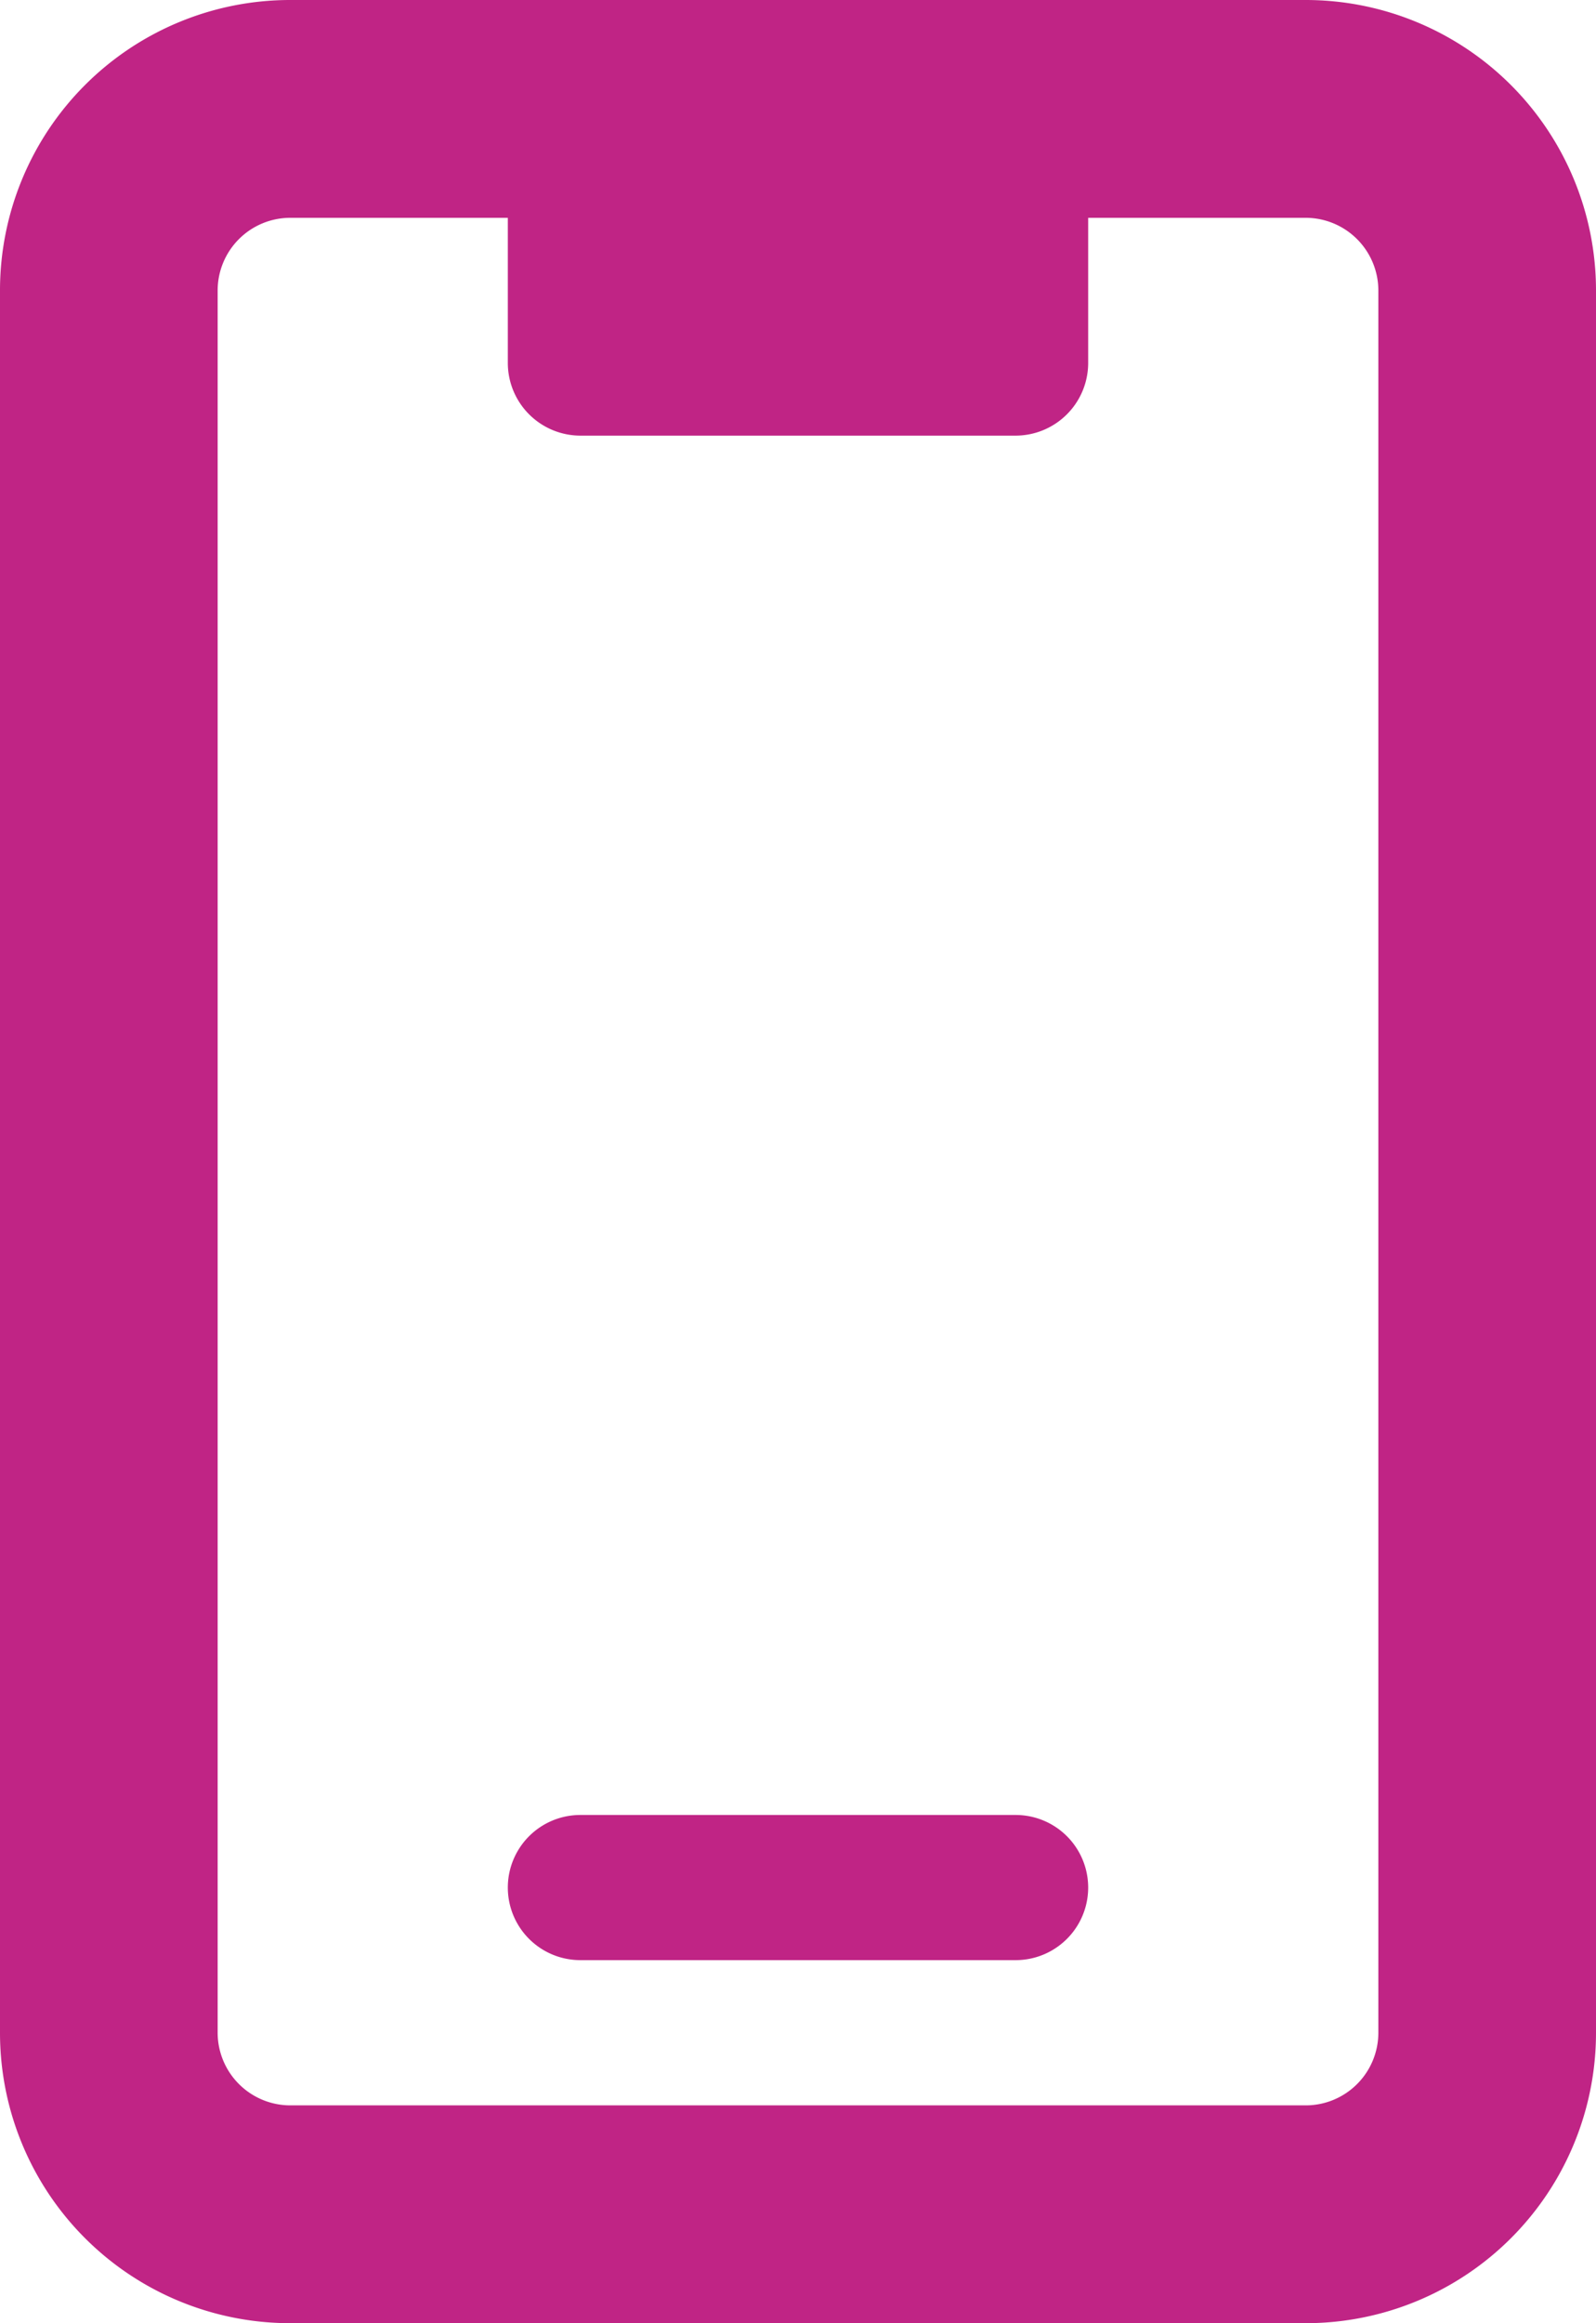
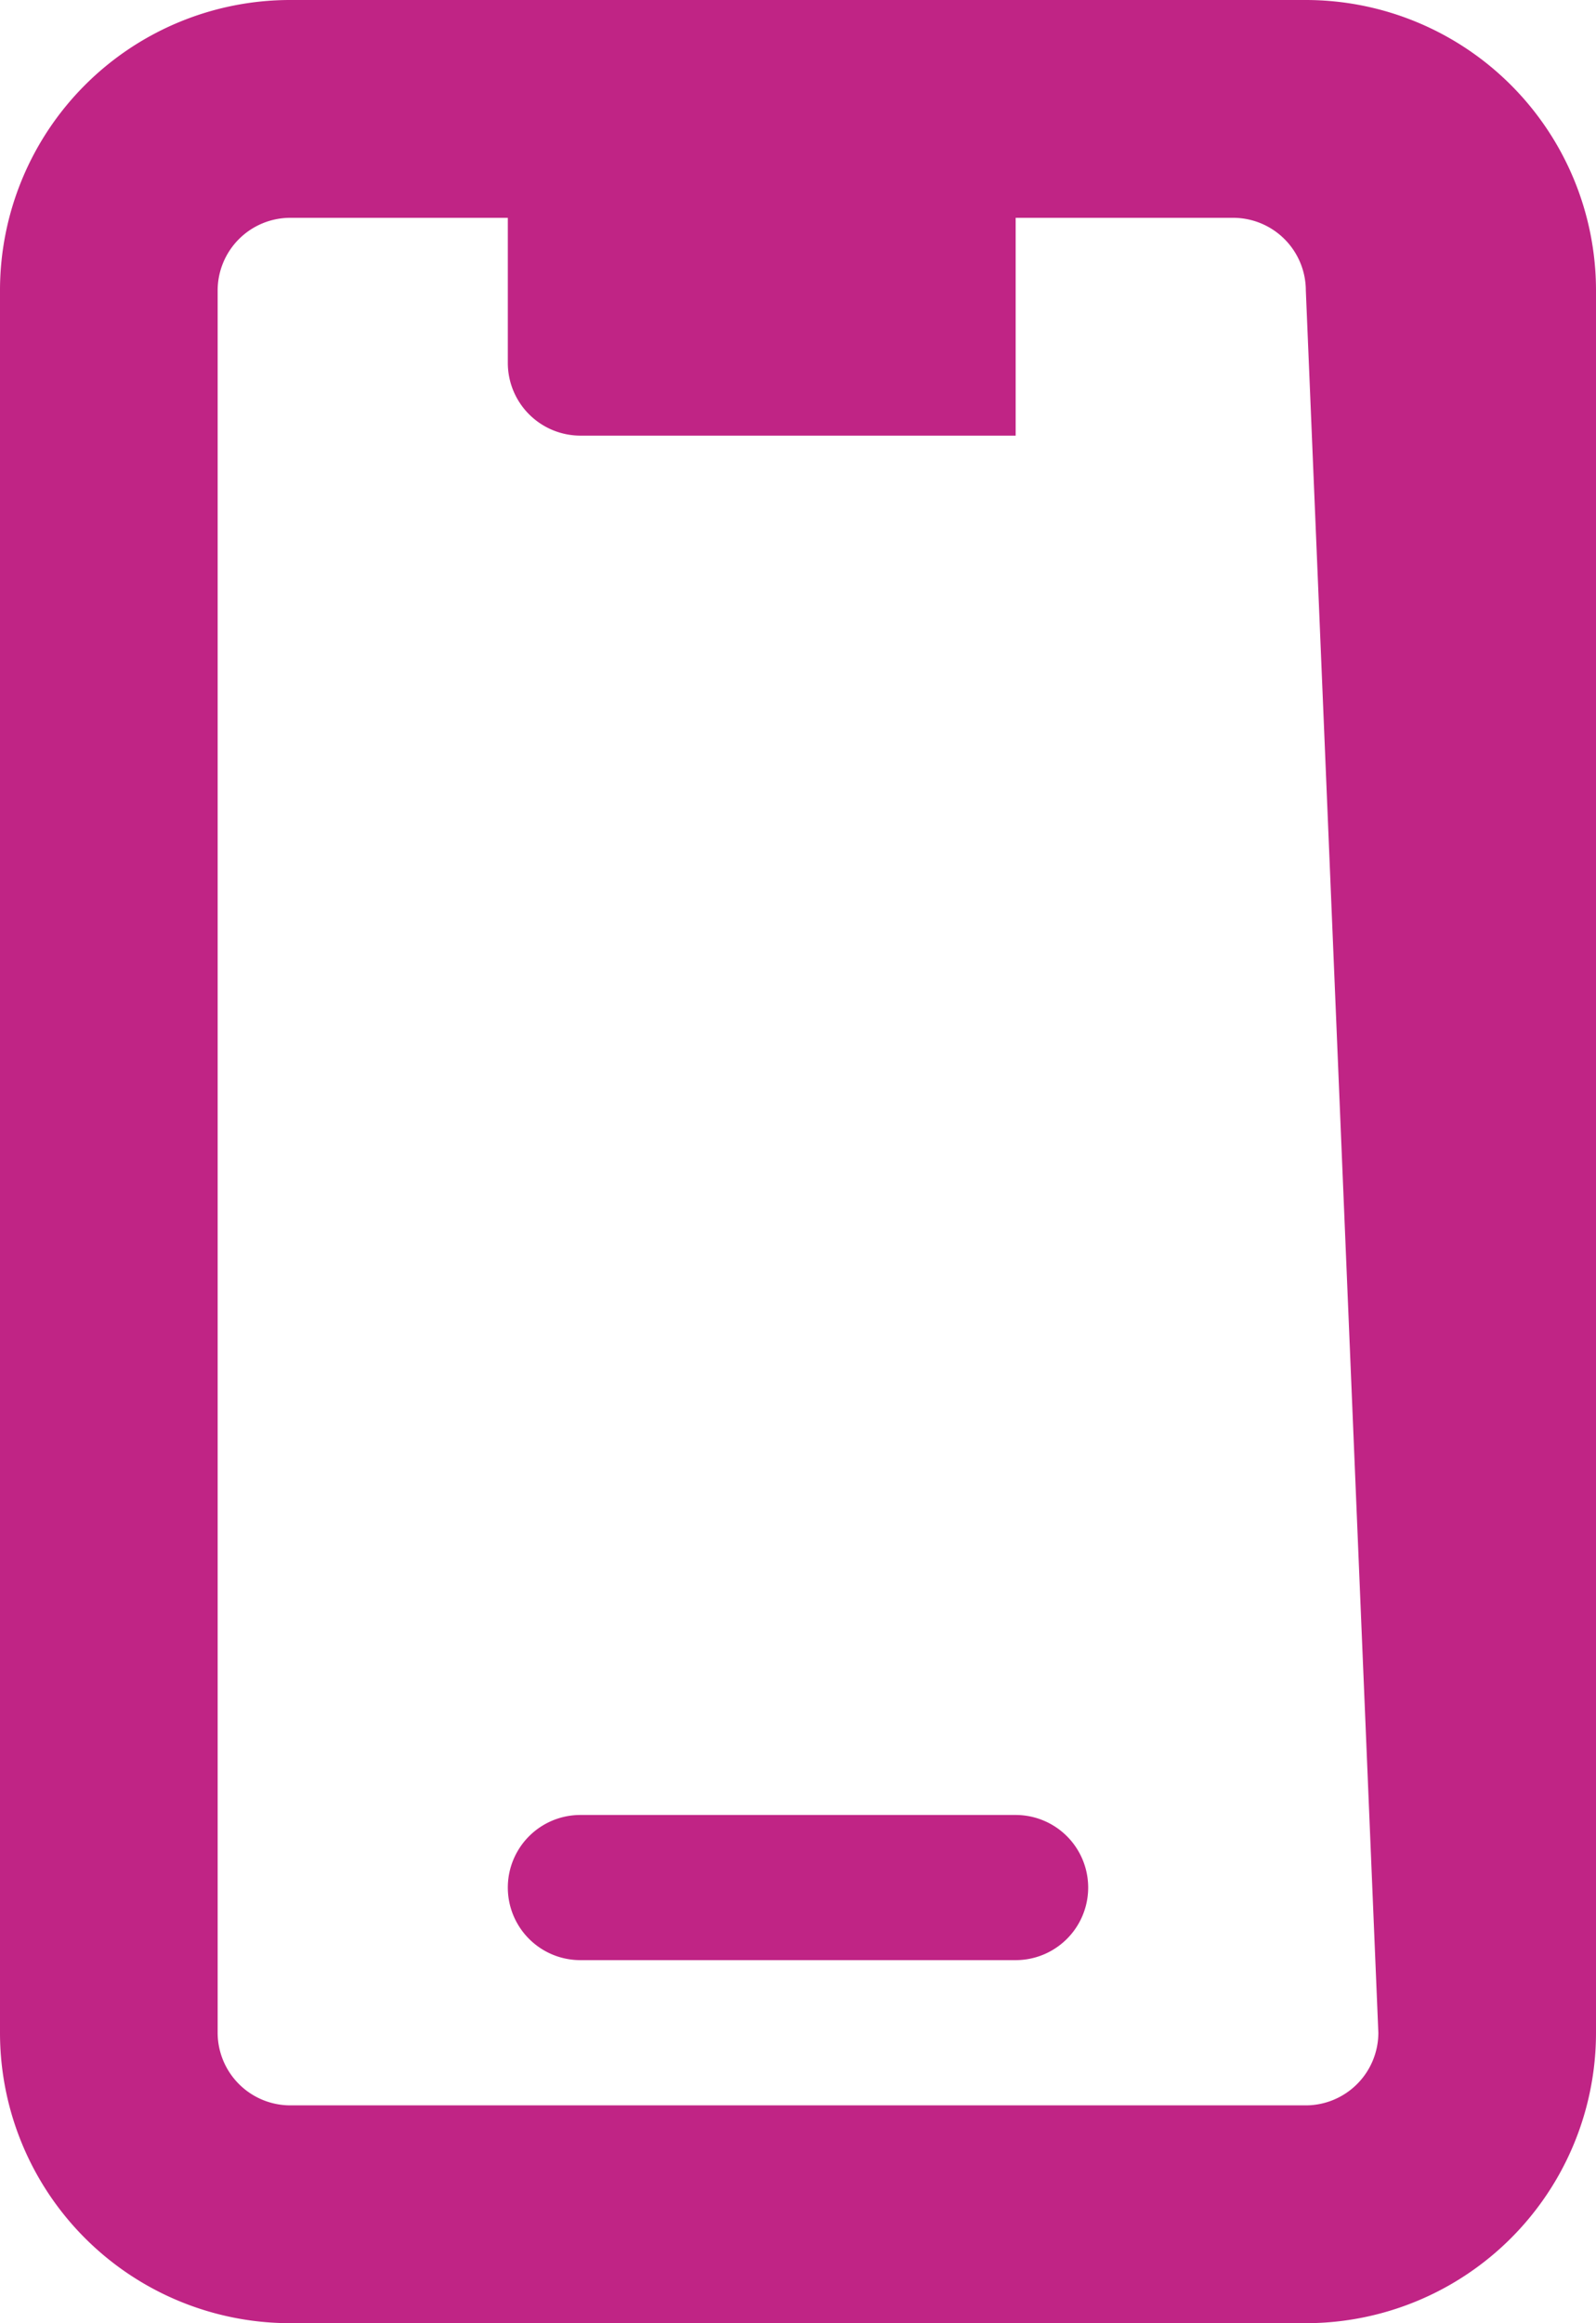
<svg xmlns="http://www.w3.org/2000/svg" width="25.438" height="37" viewBox="0 0 25.438 37">
-   <path id="mobile-notch" d="M32.188,28.906H25.25a1.156,1.156,0,0,0,0,2.312h6.938a1.156,1.156,0,1,0,0-2.312ZM36.813,0H20.625A4.625,4.625,0,0,0,16,4.625v27.75A4.625,4.625,0,0,0,20.625,37H36.813a4.625,4.625,0,0,0,4.625-4.625V4.625A4.627,4.627,0,0,0,36.813,0Zm1.156,32.375a1.158,1.158,0,0,1-1.156,1.156H20.625a1.159,1.159,0,0,1-1.156-1.156V4.625a1.158,1.158,0,0,1,1.156-1.156h3.469V5.781A1.158,1.158,0,0,0,25.25,6.938h6.938a1.158,1.158,0,0,0,1.156-1.156V3.469h3.469a1.159,1.159,0,0,1,1.156,1.156Z" transform="translate(-16)" fill="#c02485" />
+   <path id="mobile-notch" d="M32.188,28.906H25.25a1.156,1.156,0,0,0,0,2.312h6.938a1.156,1.156,0,1,0,0-2.312ZM36.813,0H20.625A4.625,4.625,0,0,0,16,4.625v27.75A4.625,4.625,0,0,0,20.625,37H36.813a4.625,4.625,0,0,0,4.625-4.625V4.625A4.627,4.627,0,0,0,36.813,0Zm1.156,32.375a1.158,1.158,0,0,1-1.156,1.156H20.625a1.159,1.159,0,0,1-1.156-1.156V4.625a1.158,1.158,0,0,1,1.156-1.156h3.469V5.781A1.158,1.158,0,0,0,25.25,6.938h6.938V3.469h3.469a1.159,1.159,0,0,1,1.156,1.156Z" transform="translate(-16)" fill="#c02485" />
</svg>